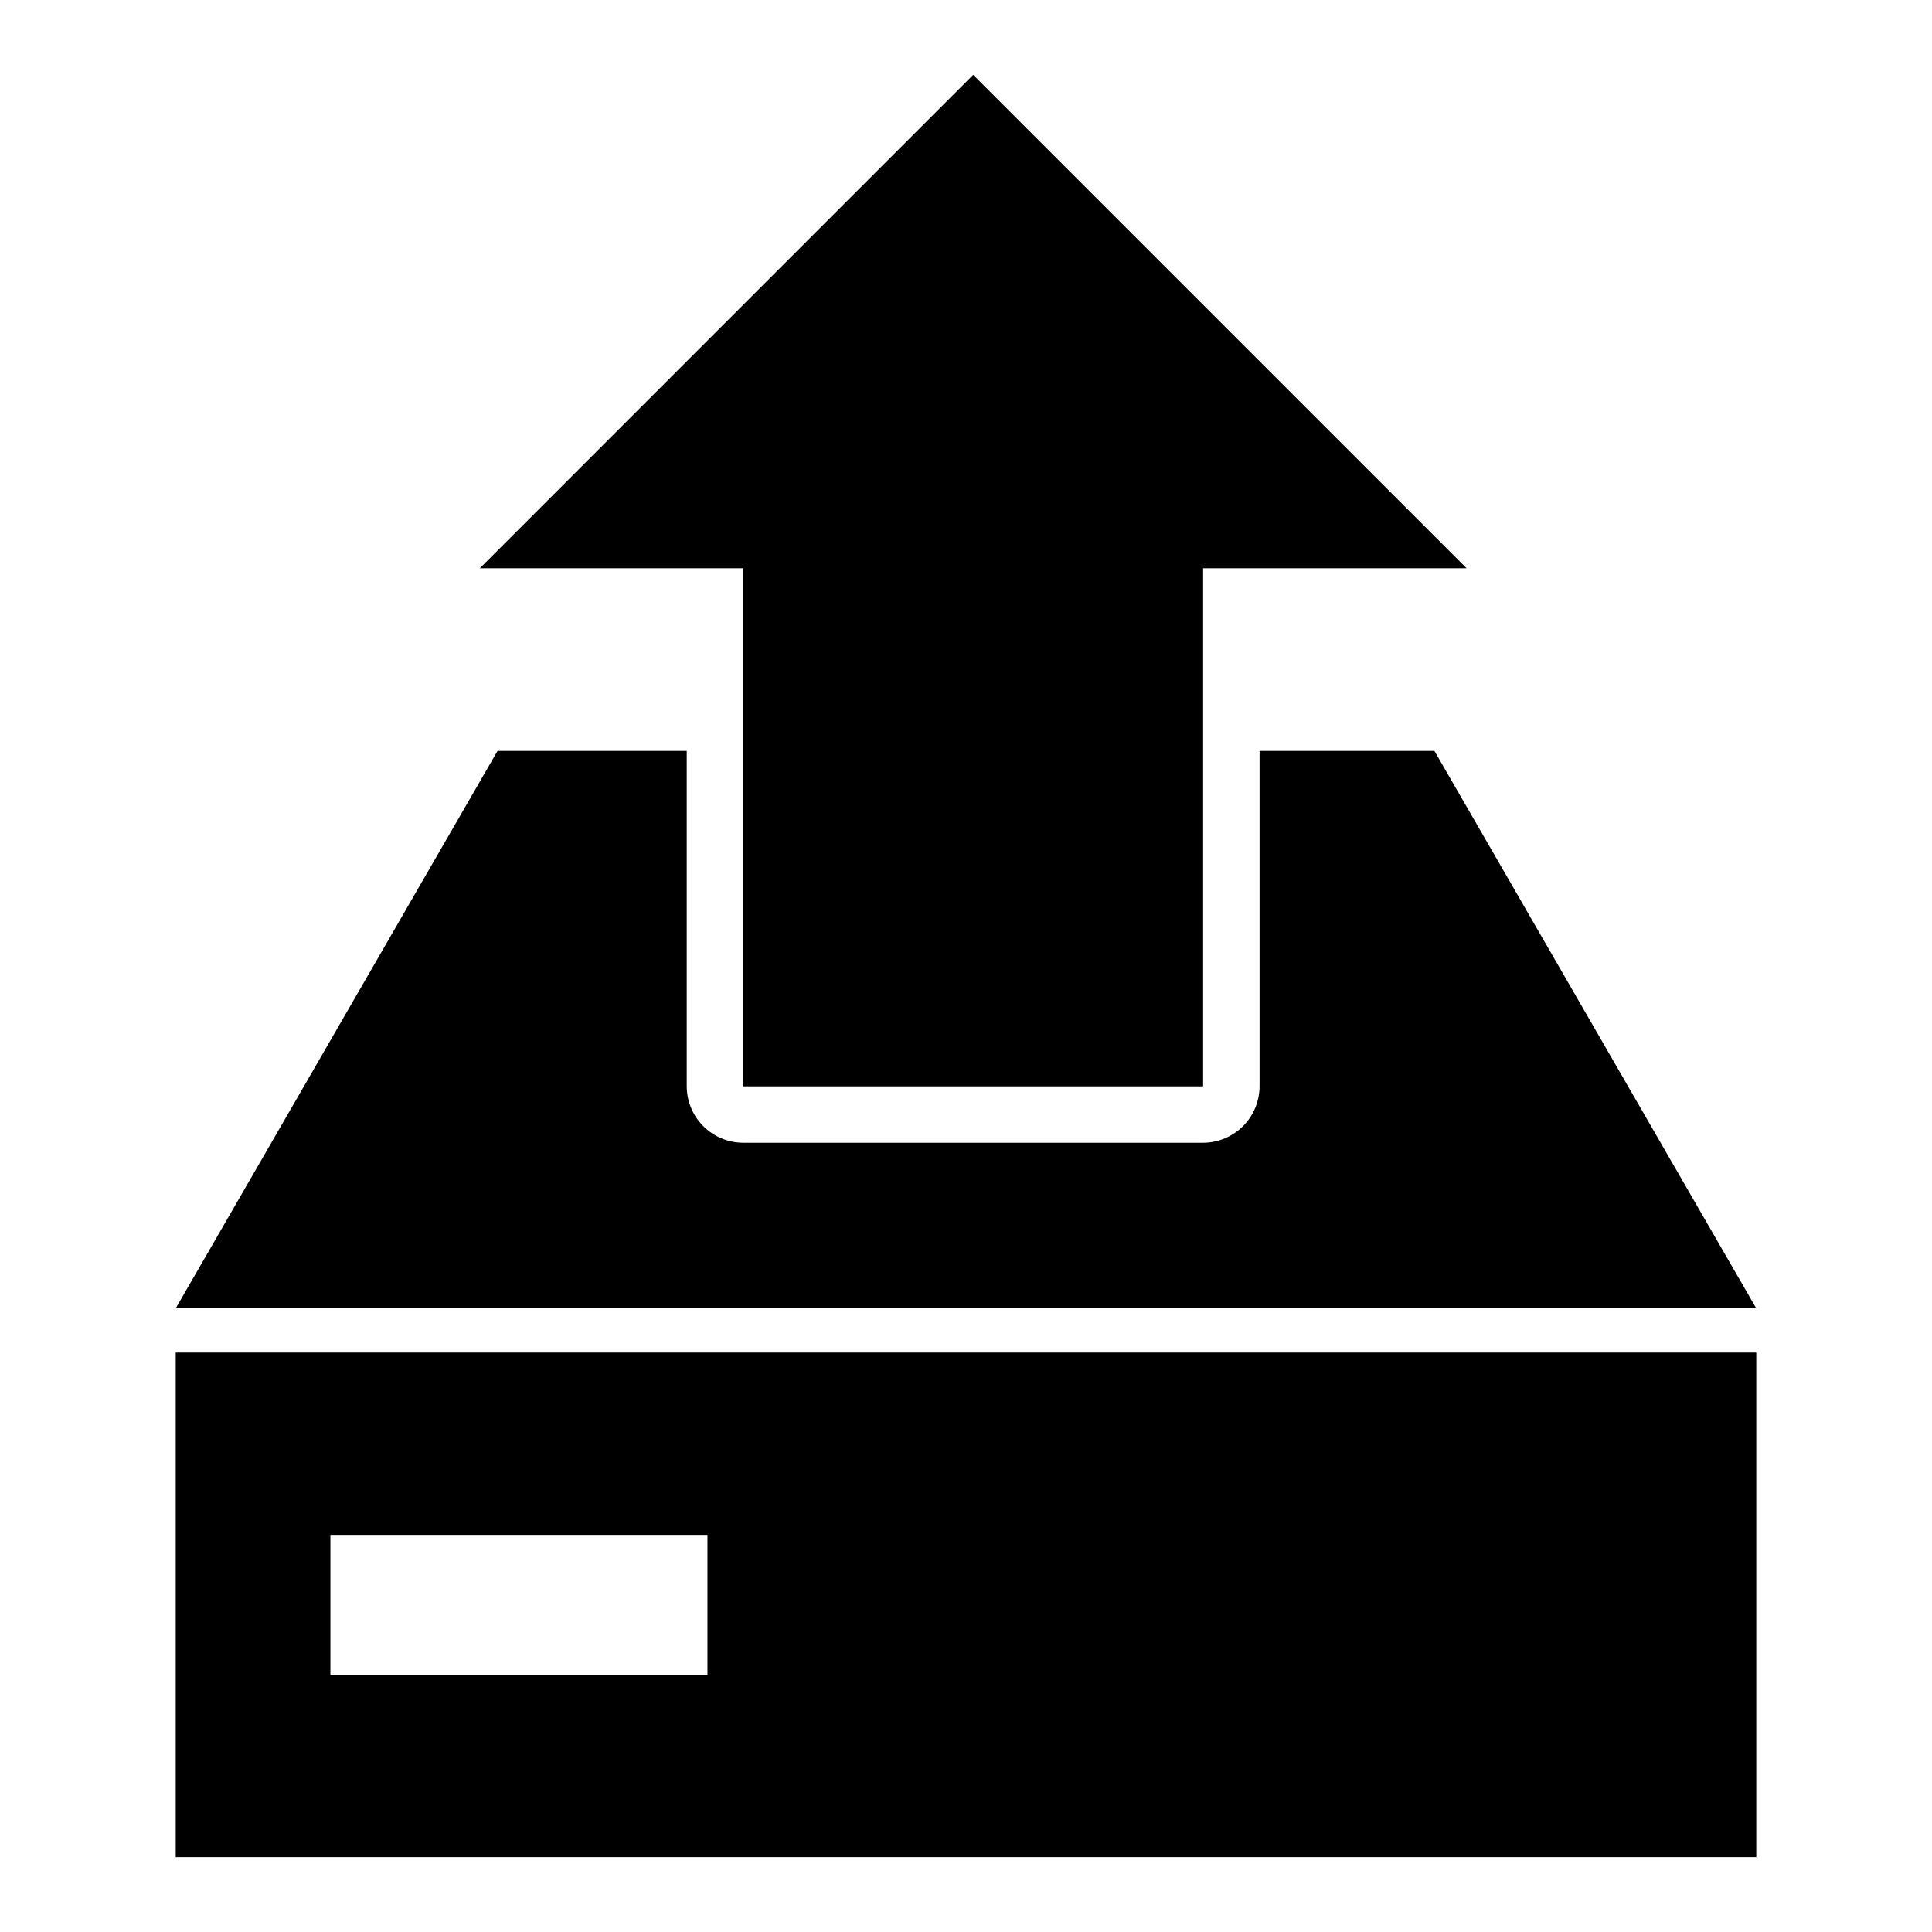
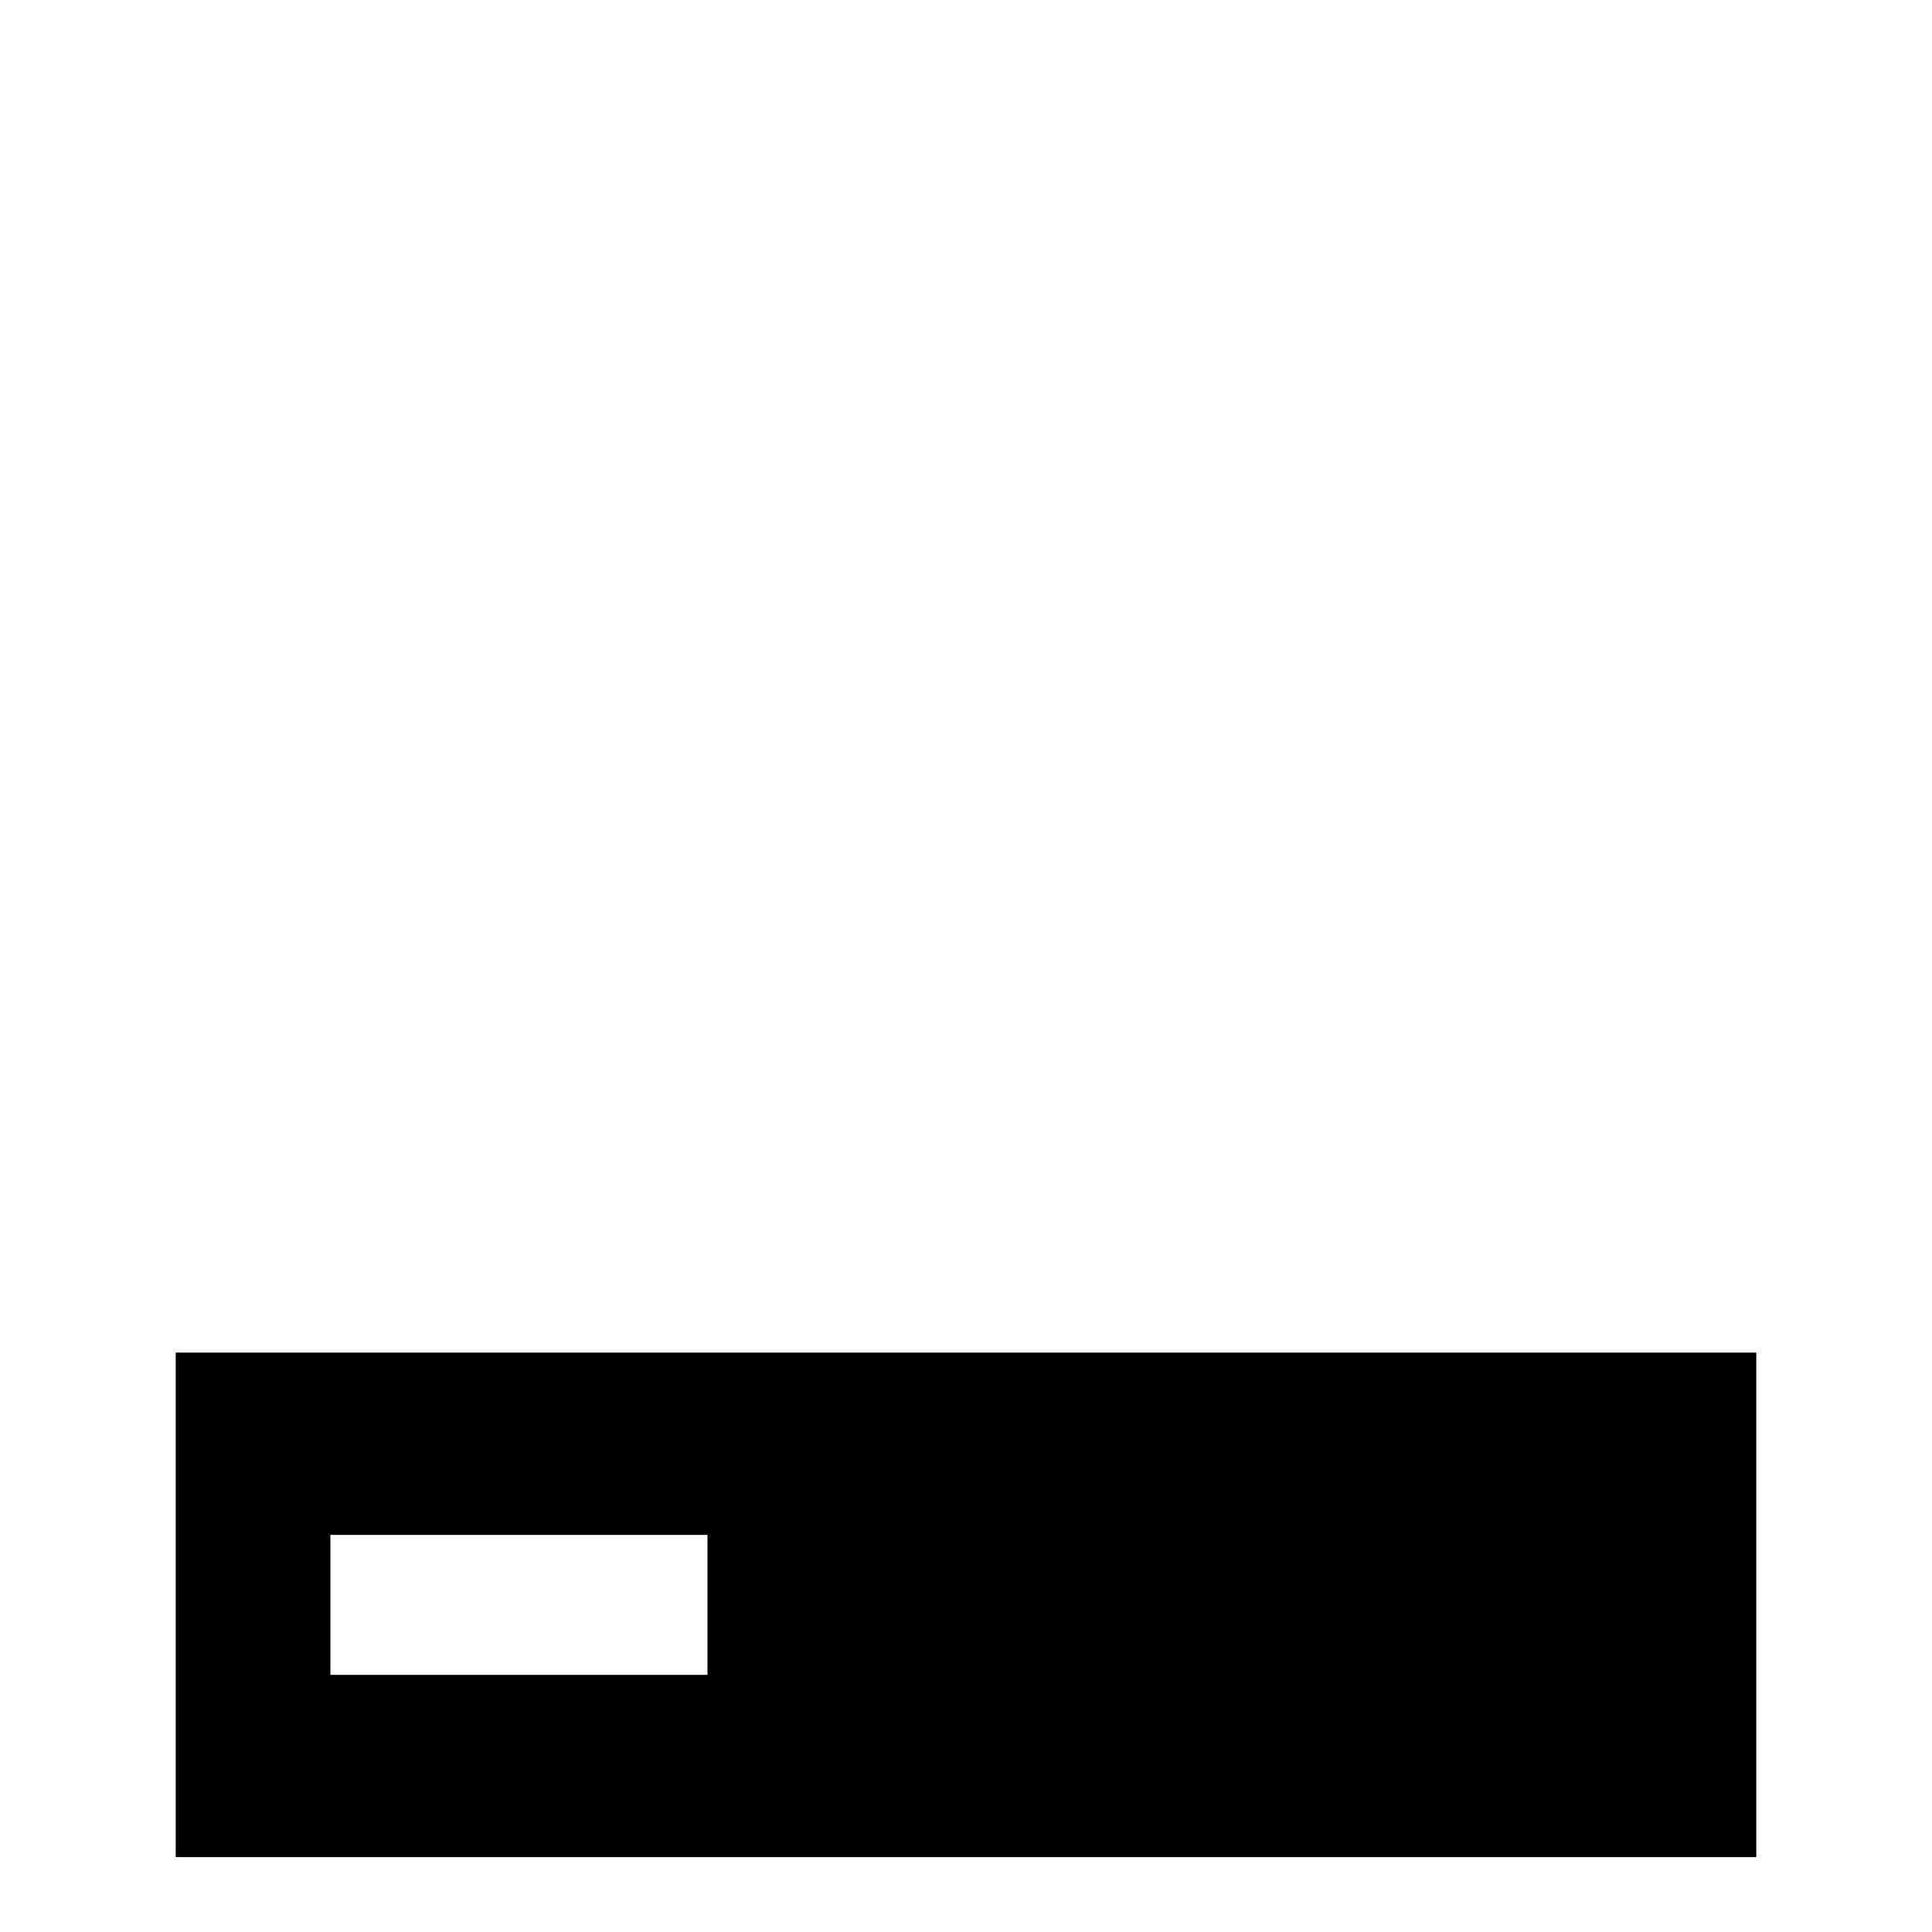
<svg xmlns="http://www.w3.org/2000/svg" fill="#000000" width="800px" height="800px" version="1.1" viewBox="144 144 512 512">
  <g>
    <path d="m190.57 502.45v133.71h418.86v-133.71zm40.992 48.316h99.926v37.094h-99.926z" />
-     <path d="m275.86 343-85.293 147.73h418.86l-85.293-147.73h-46.336v88.859c-0.004 3.973-1.582 7.781-4.391 10.59-2.809 2.809-6.617 4.387-10.59 4.391h-121.84c-3.973-0.004-7.777-1.582-10.586-4.391-2.809-2.809-4.391-6.617-4.394-10.59v-88.859z" />
-     <path d="m462.84 431.89v-137.3h69.812l-130.75-130.75-130.73 130.75h69.812v137.3z" />
  </g>
</svg>